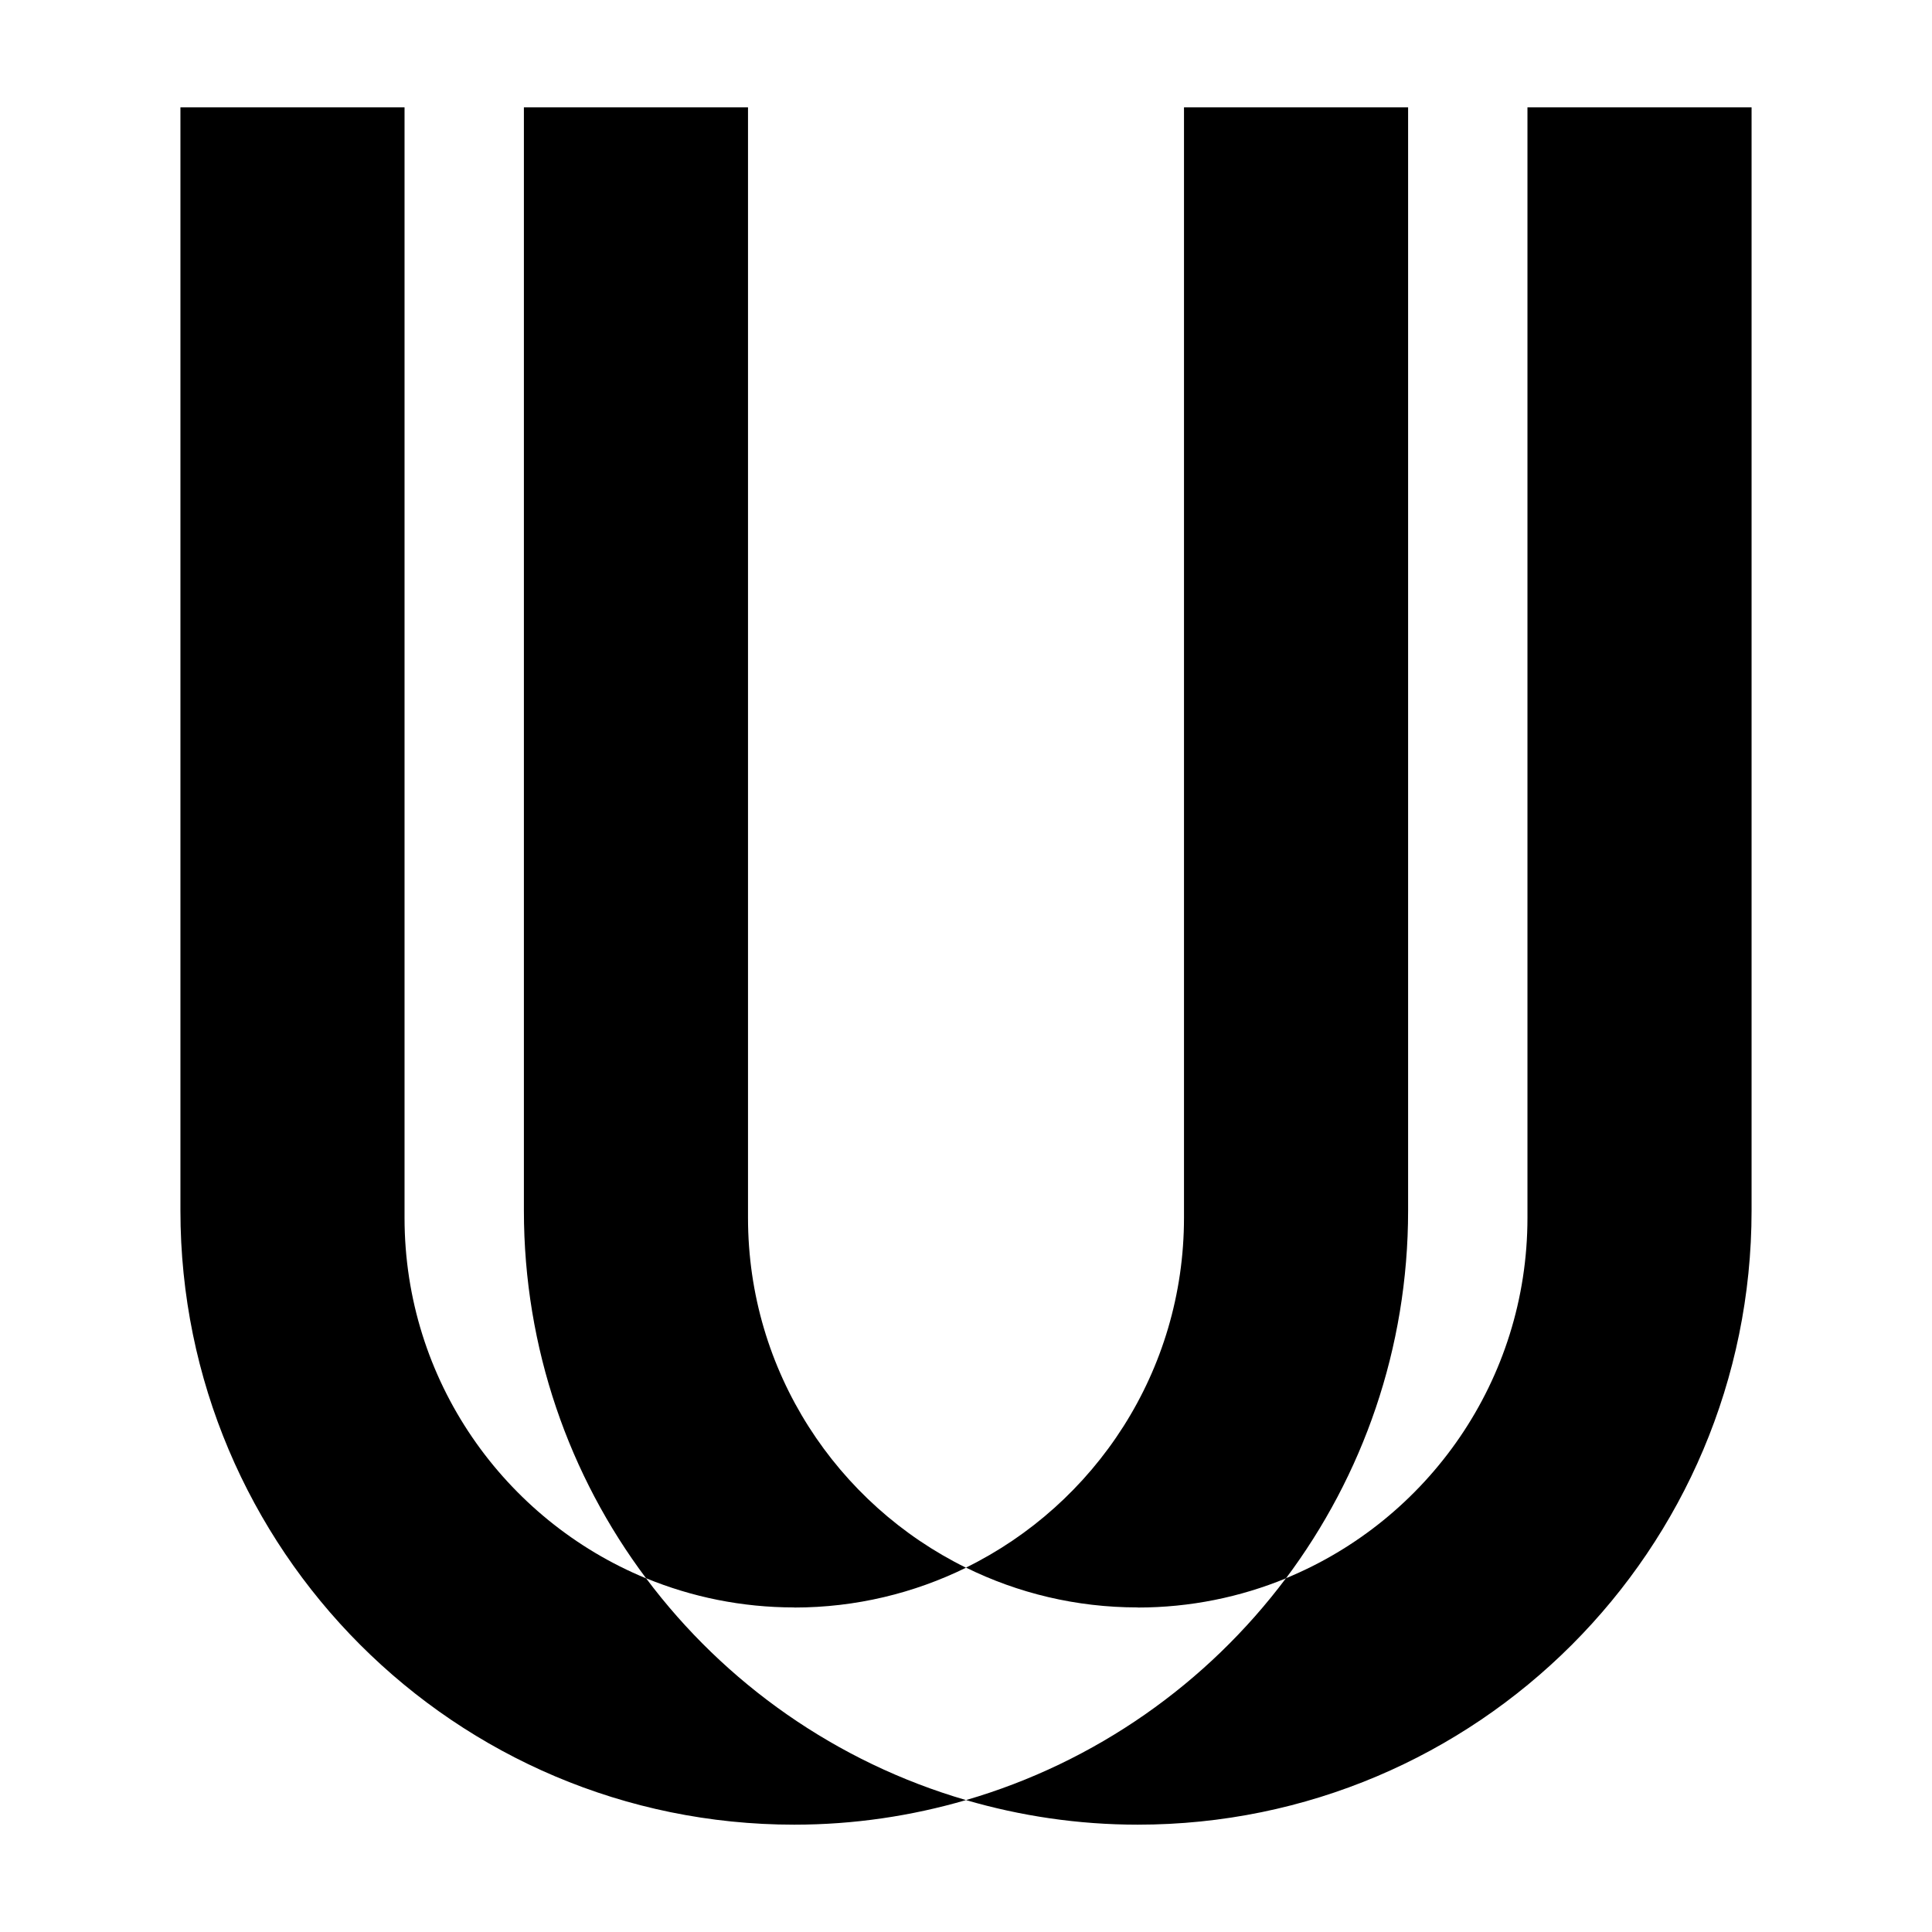
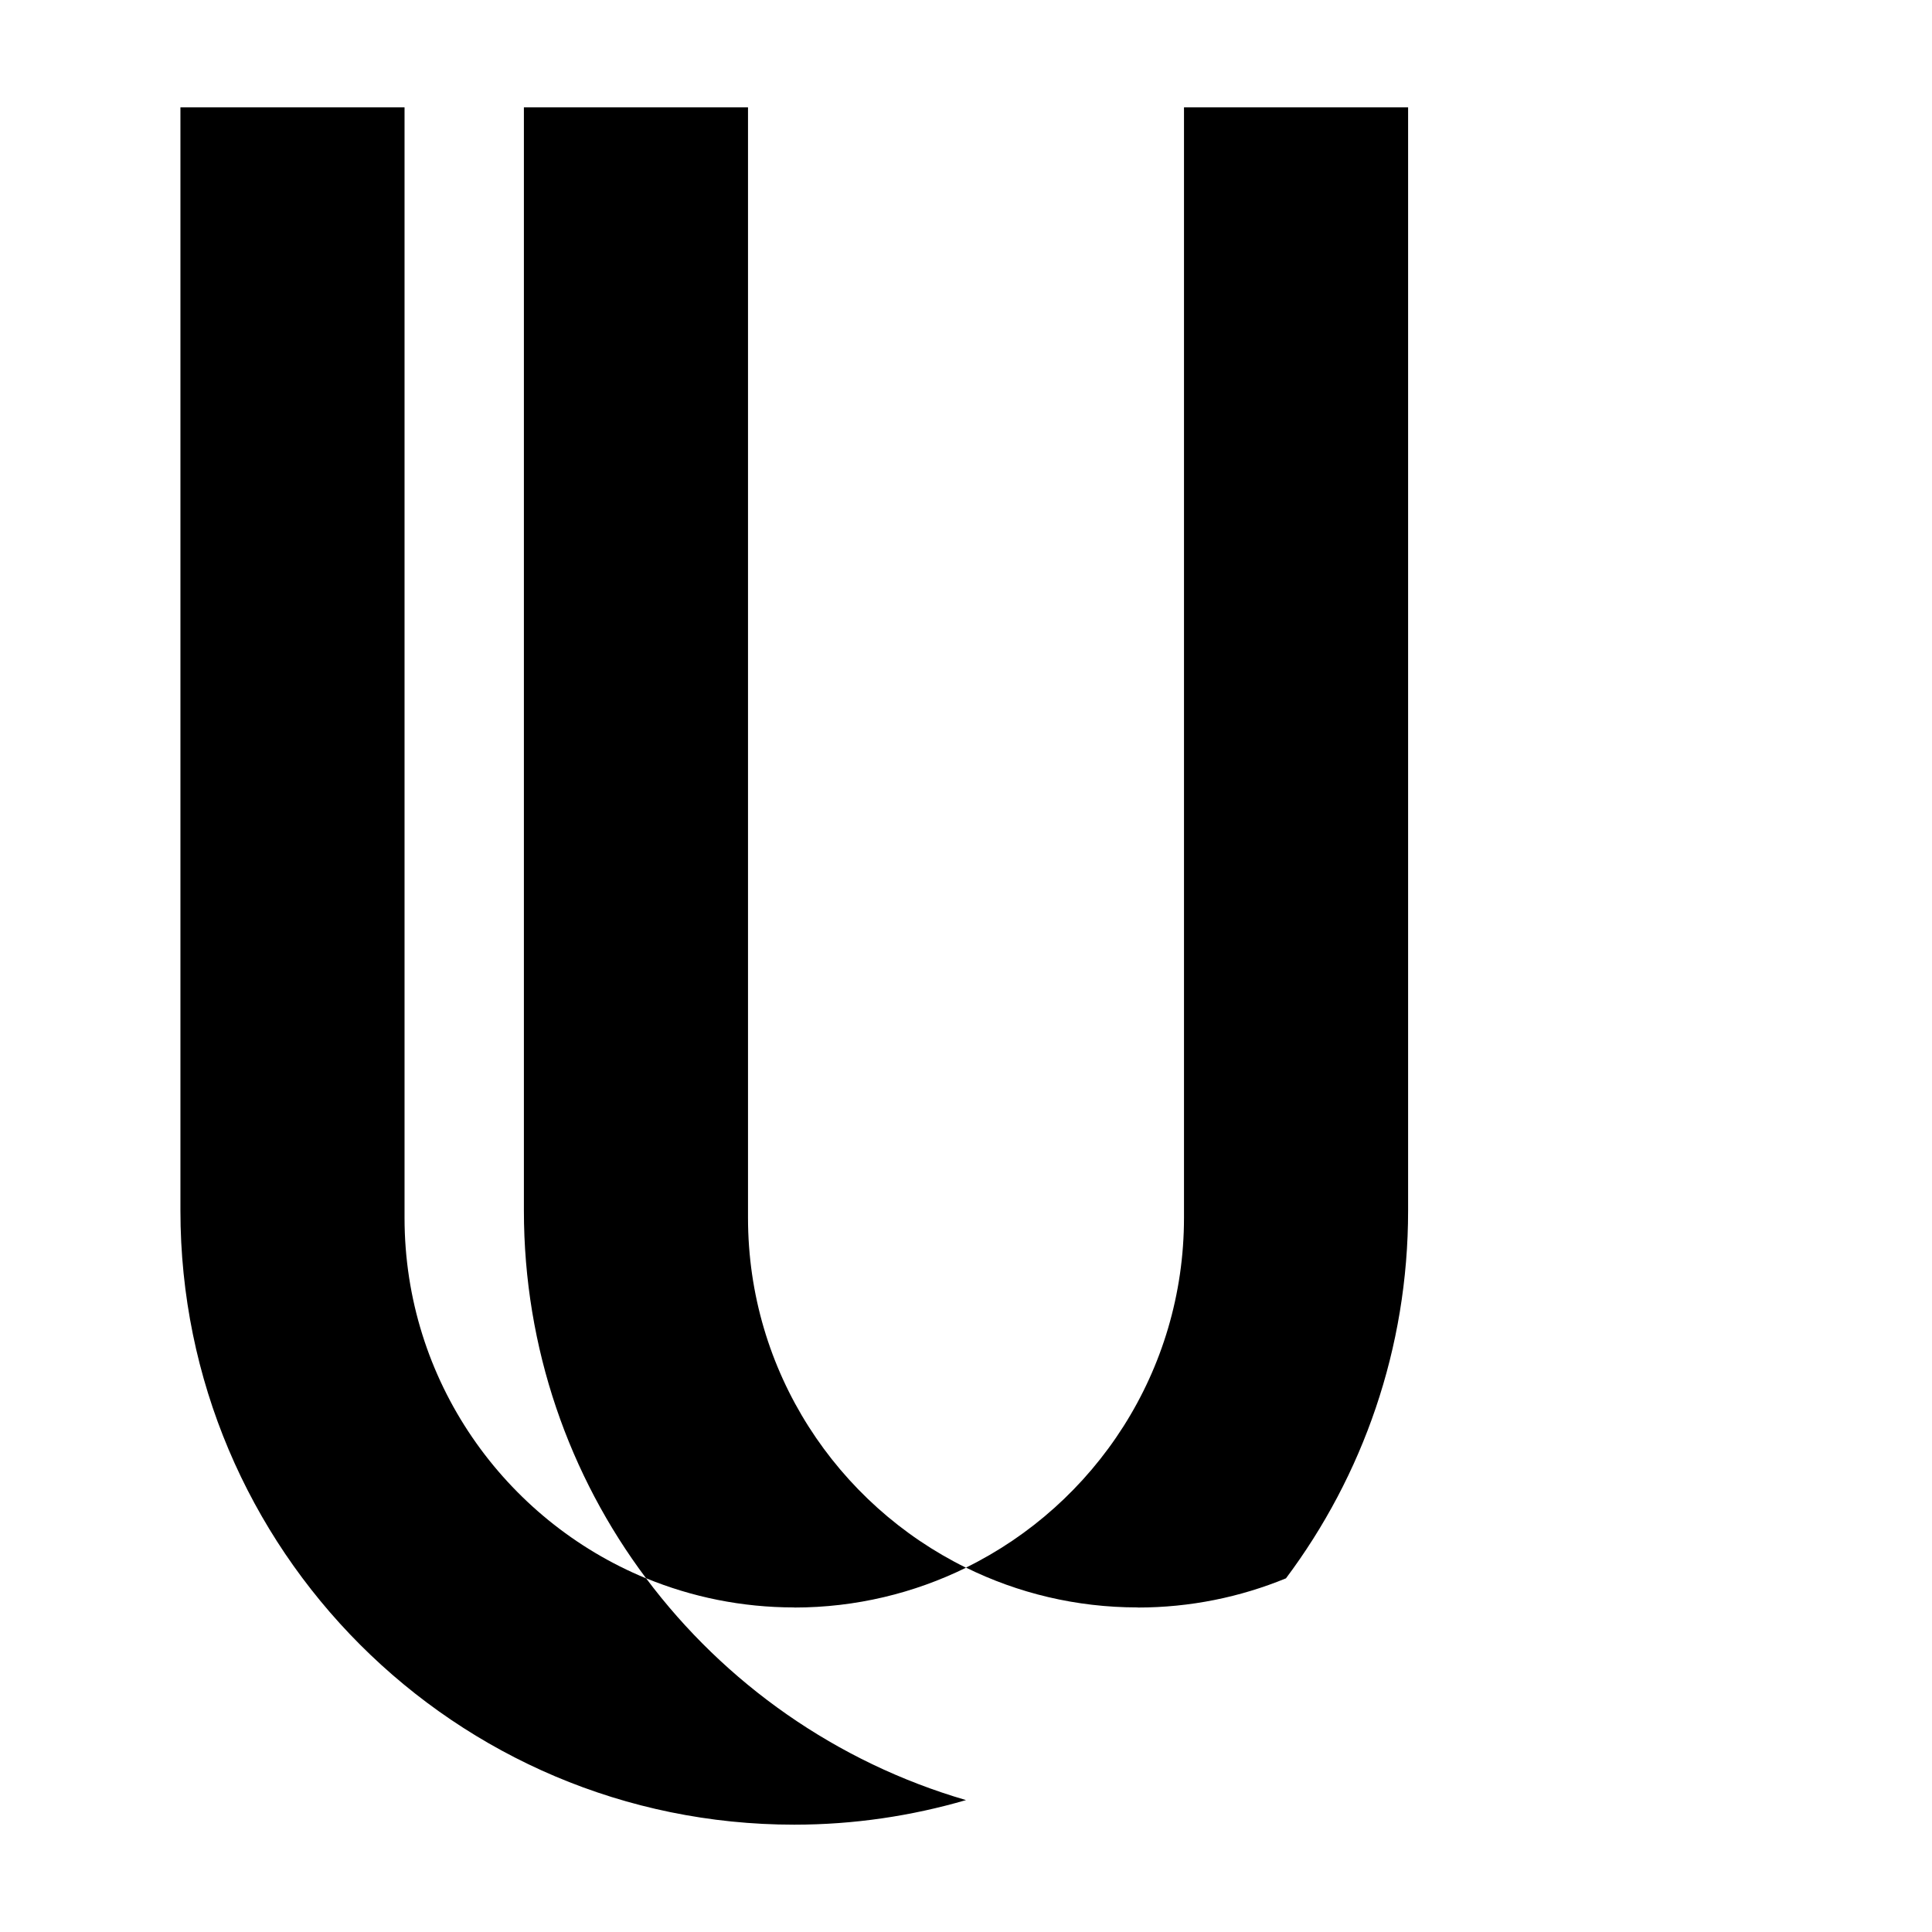
<svg xmlns="http://www.w3.org/2000/svg" id="Layer_1" viewBox="0 0 180 180">
  <path d="M74,149.77c5.74,0,11.17-1.34,16-3.71-12.03-5.92-20.31-18.29-20.31-32.6V10h-20.88v102.79c0,12.85,4.23,24.71,11.38,34.25,4.26,1.75,8.92,2.72,13.8,2.72Z" />
-   <path d="M142.31,10v103.45c0,15.17-9.3,28.16-22.5,33.59-7.34,9.8-17.75,17.16-29.81,20.67,5.08,1.48,10.44,2.29,16,2.29,31.59,0,57.19-25.61,57.19-57.21V10h-20.88Z" />
  <path d="M106,149.77c4.89,0,9.55-.97,13.81-2.72,7.15-9.55,11.38-21.41,11.38-34.25V10h-20.88v103.45h0c0,14.31-8.28,26.69-20.31,32.6,4.83,2.38,10.26,3.71,16,3.71Z" />
  <path d="M60.19,147.05c-13.2-5.44-22.5-18.43-22.5-33.59V10h-20.88v102.79c0,31.59,25.6,57.21,57.19,57.21,5.56,0,10.92-.81,16-2.29-12.05-3.51-22.47-10.86-29.81-20.67Z" />
</svg>